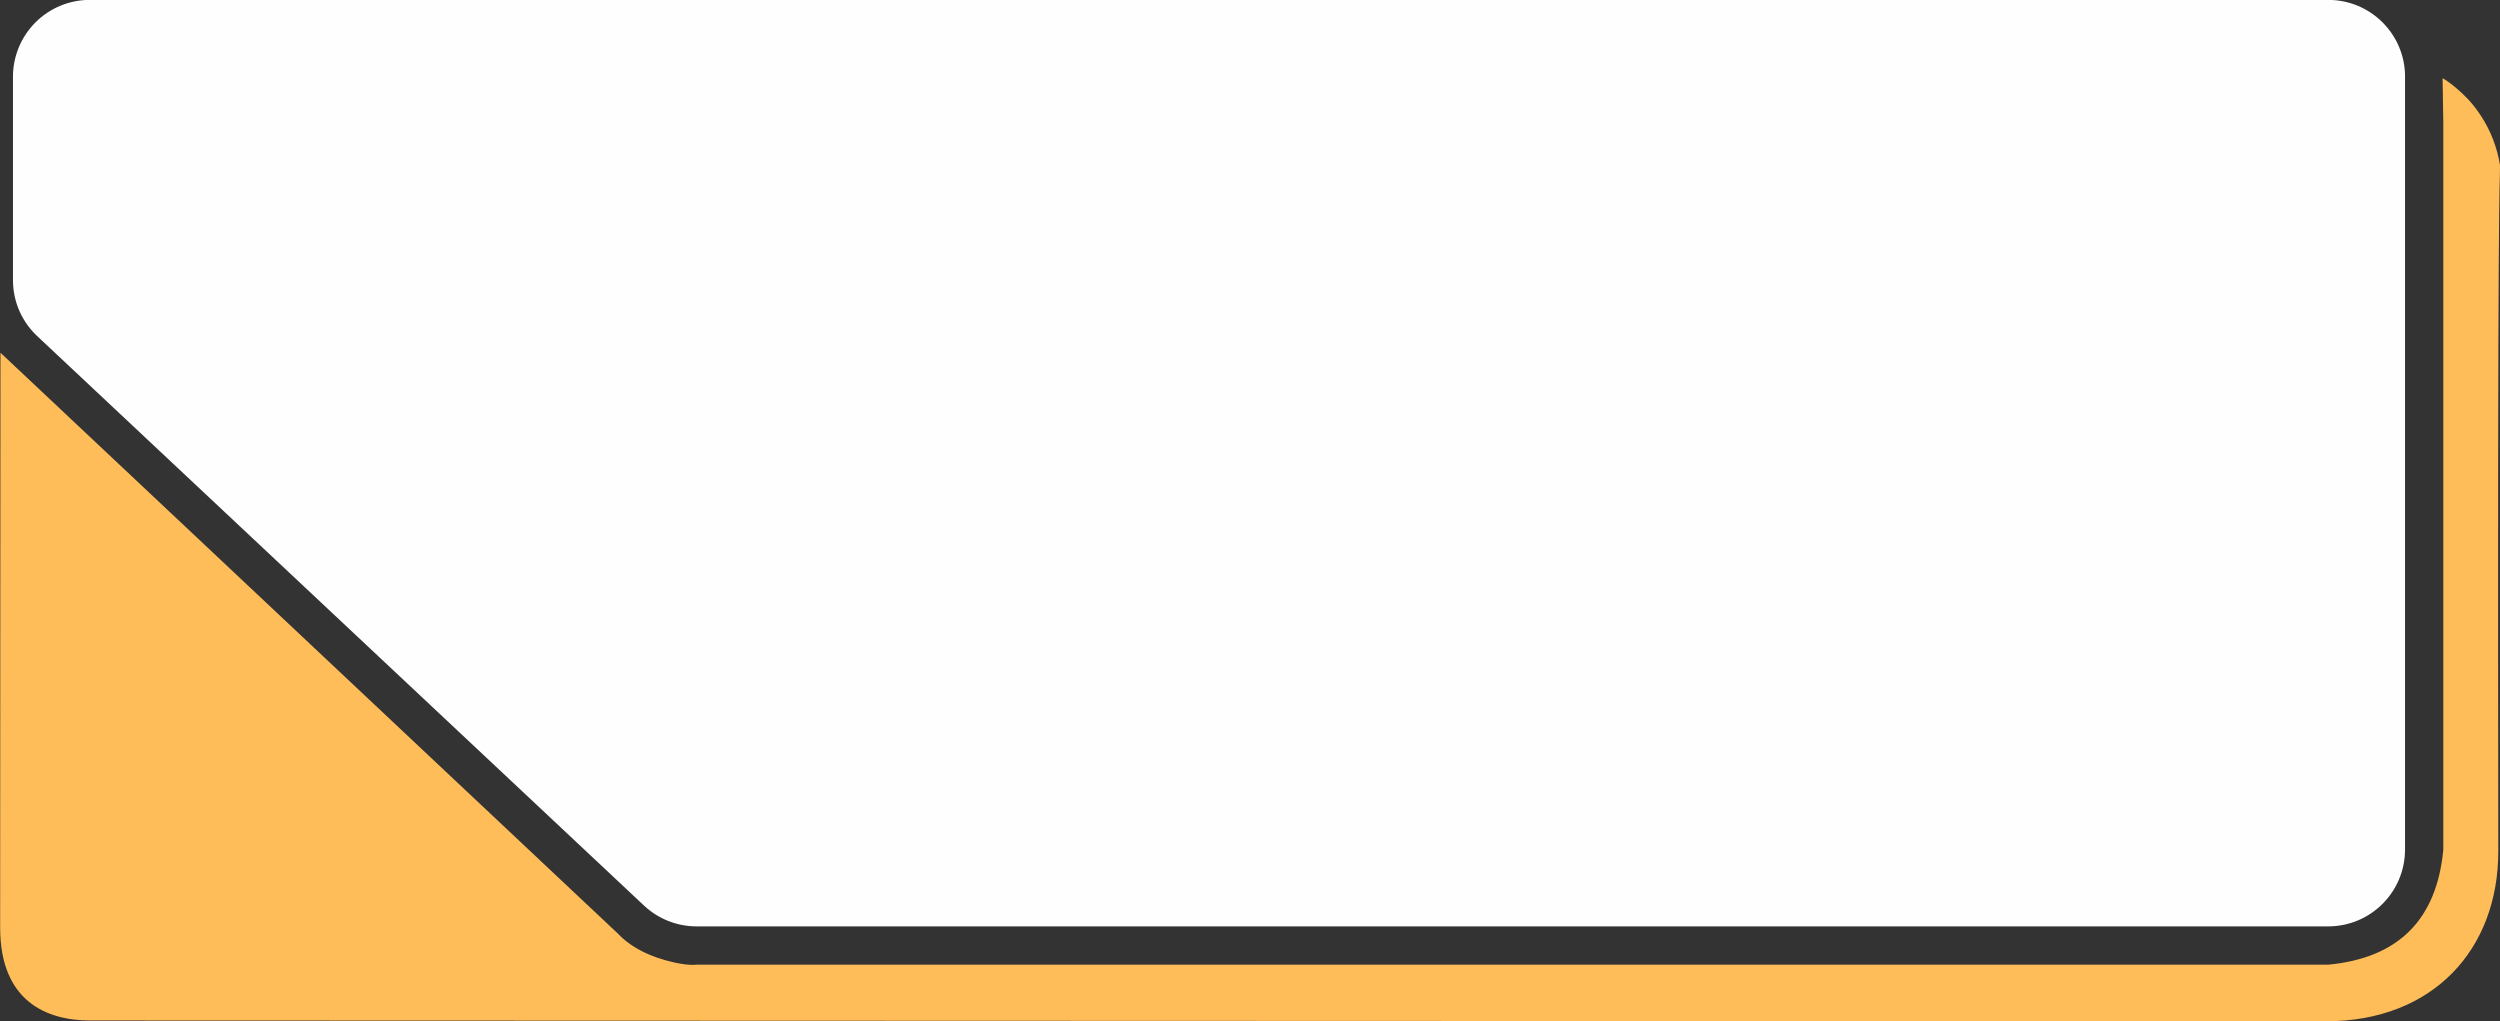
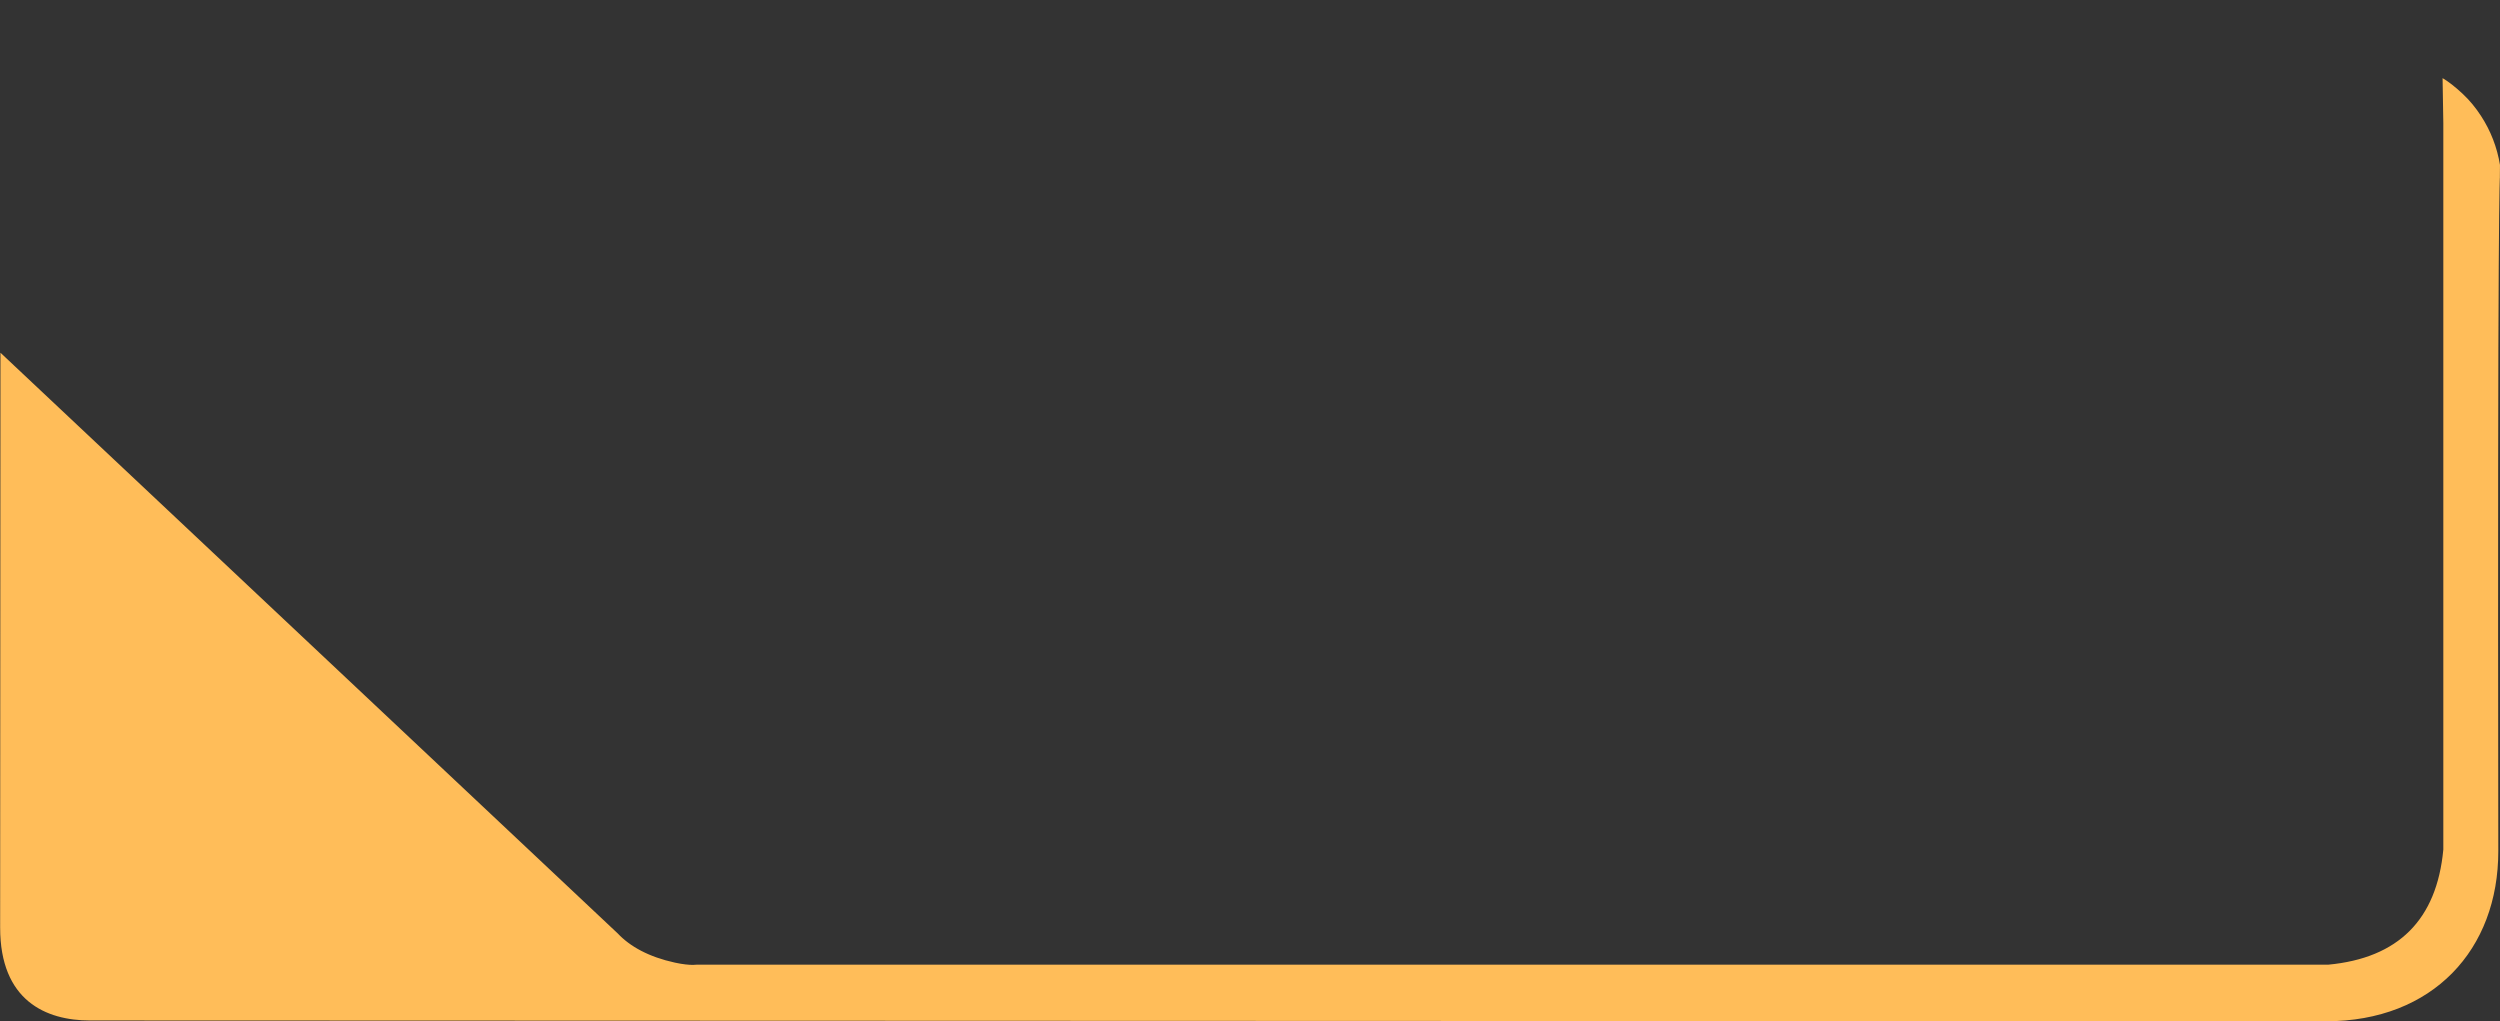
<svg xmlns="http://www.w3.org/2000/svg" fill="#000000" height="387.2" preserveAspectRatio="xMidYMid meet" version="1" viewBox="499.9 381.7 947.8 387.2" width="947.8" zoomAndPan="magnify">
  <rect x="499.9" y="381.7" width="947.8" height="387.2" fill="#333333" stroke="none" />
  <g>
    <g fill="#ffbd59" id="change1_1">
      <path d="M1425.932,411.331L1425.932,411.336L1425.932,411.341L1425.932,411.345L1425.932,411.35L1426.213,428.425L1426.213,703.784C1423.722,730.383,1409.168,744.933,1382.554,747.433L763.992,747.431C763.702,747.475,763.239,747.511,762.609,747.511C761.178,747.511,758.884,747.328,755.782,746.653C745.885,744.5,738.738,740.516,734.125,735.615L500.075,515.427L499.956,733.352C499.941,761.114,517.339,768.585,534.03,768.585C534.037,768.585,534.044,768.585,534.052,768.585L1381.667,768.89C1422.319,768.905,1447.11,741.615,1447.055,704.327C1446.688,454.995,1447.663,448.76,1447.663,448.76L1447.647,448.765L1447.693,444.232C1446.591,437.526,1444.191,431.323,1440.488,425.624C1438.539,422.624,1436.253,419.796,1433.527,417.249C1430.508,414.427,1427.947,412.492,1425.947,411.331L1425.932,411.336L1425.932,411.331L1425.932,411.336L1425.932,411.331 Z" />
    </g>
    <g fill="#fefefe" id="change2_1">
-       <path d="M533.942,381.659C526.217,381.659,518.809,384.727,513.347,390.189C507.885,395.651,504.816,403.059,504.816,410.784L504.816,487.896C504.816,496.512,508.558,504.255,514.505,509.588L514.499,509.588L631.528,619.415L744.061,725.024C749.461,730.091,756.587,732.911,763.992,732.911Q1073.273,732.91,1382.554,732.91L1382.568,732.91C1398.654,732.91,1411.694,719.87,1411.694,703.784L1411.693,410.786L1411.708,410.786C1411.708,394.701,1398.668,381.661,1382.583,381.661L1050.432,381.66L533.942,381.659 Z" />
-     </g>
+       </g>
  </g>
</svg>